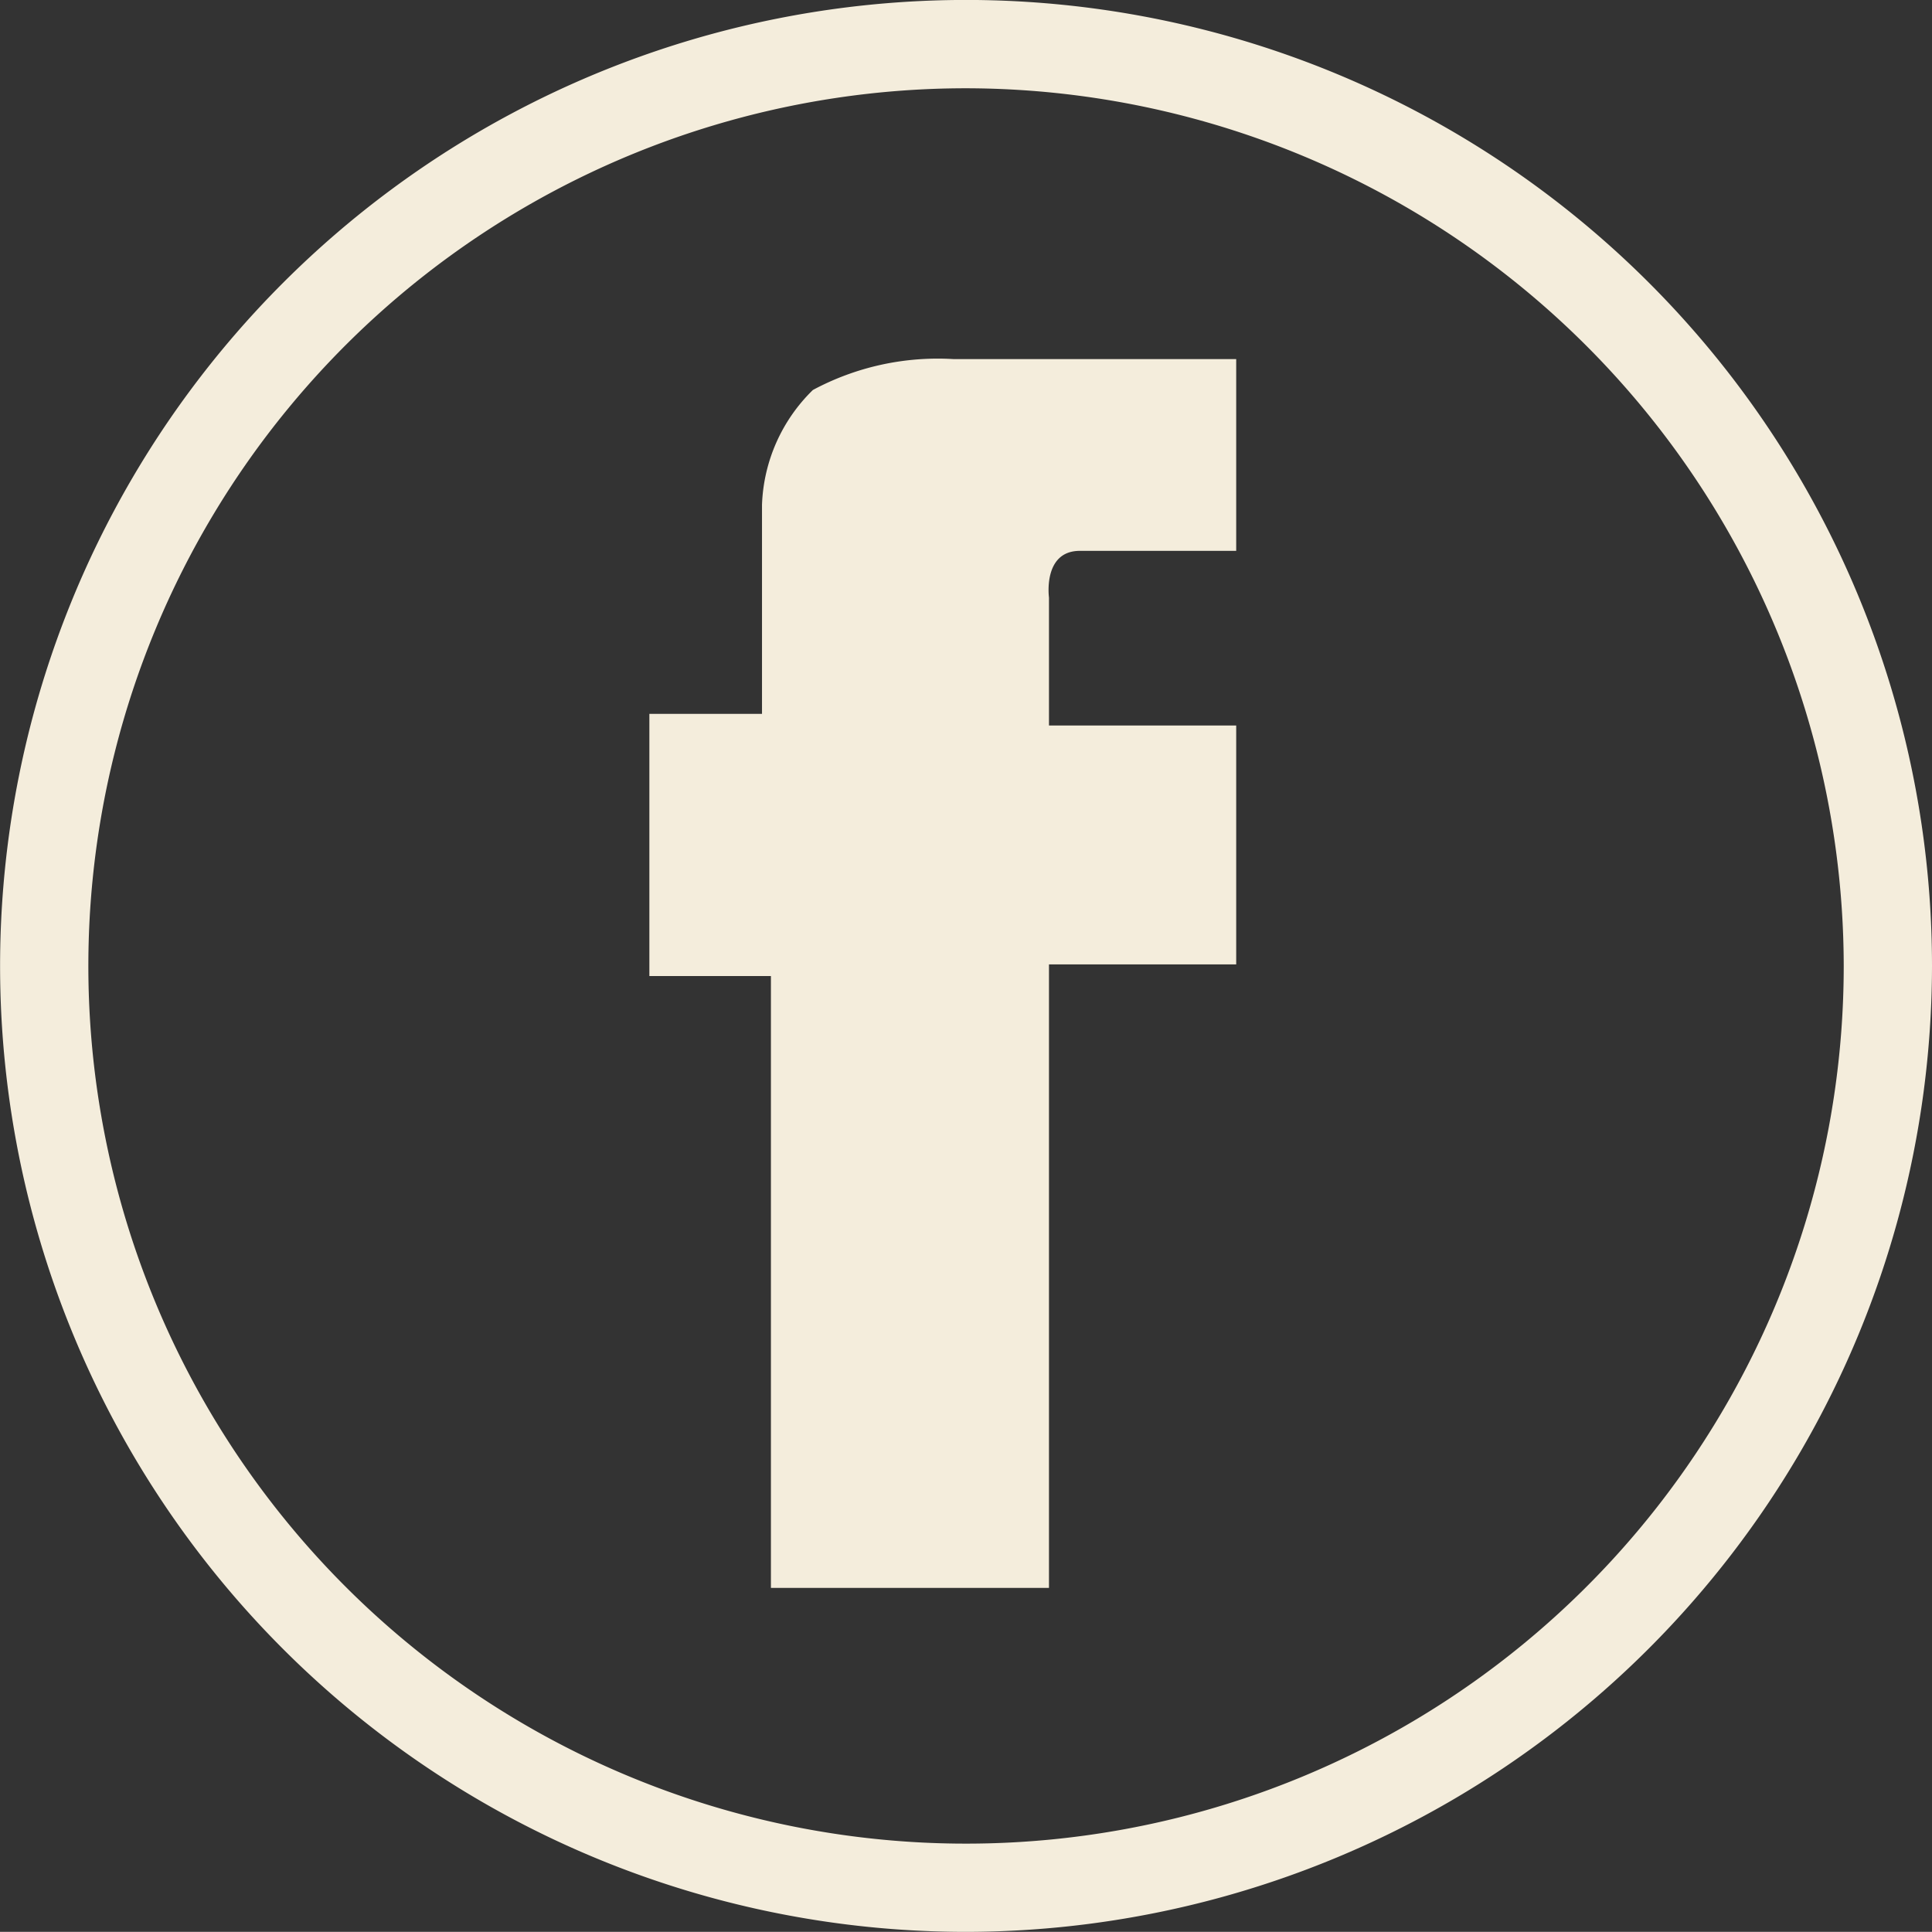
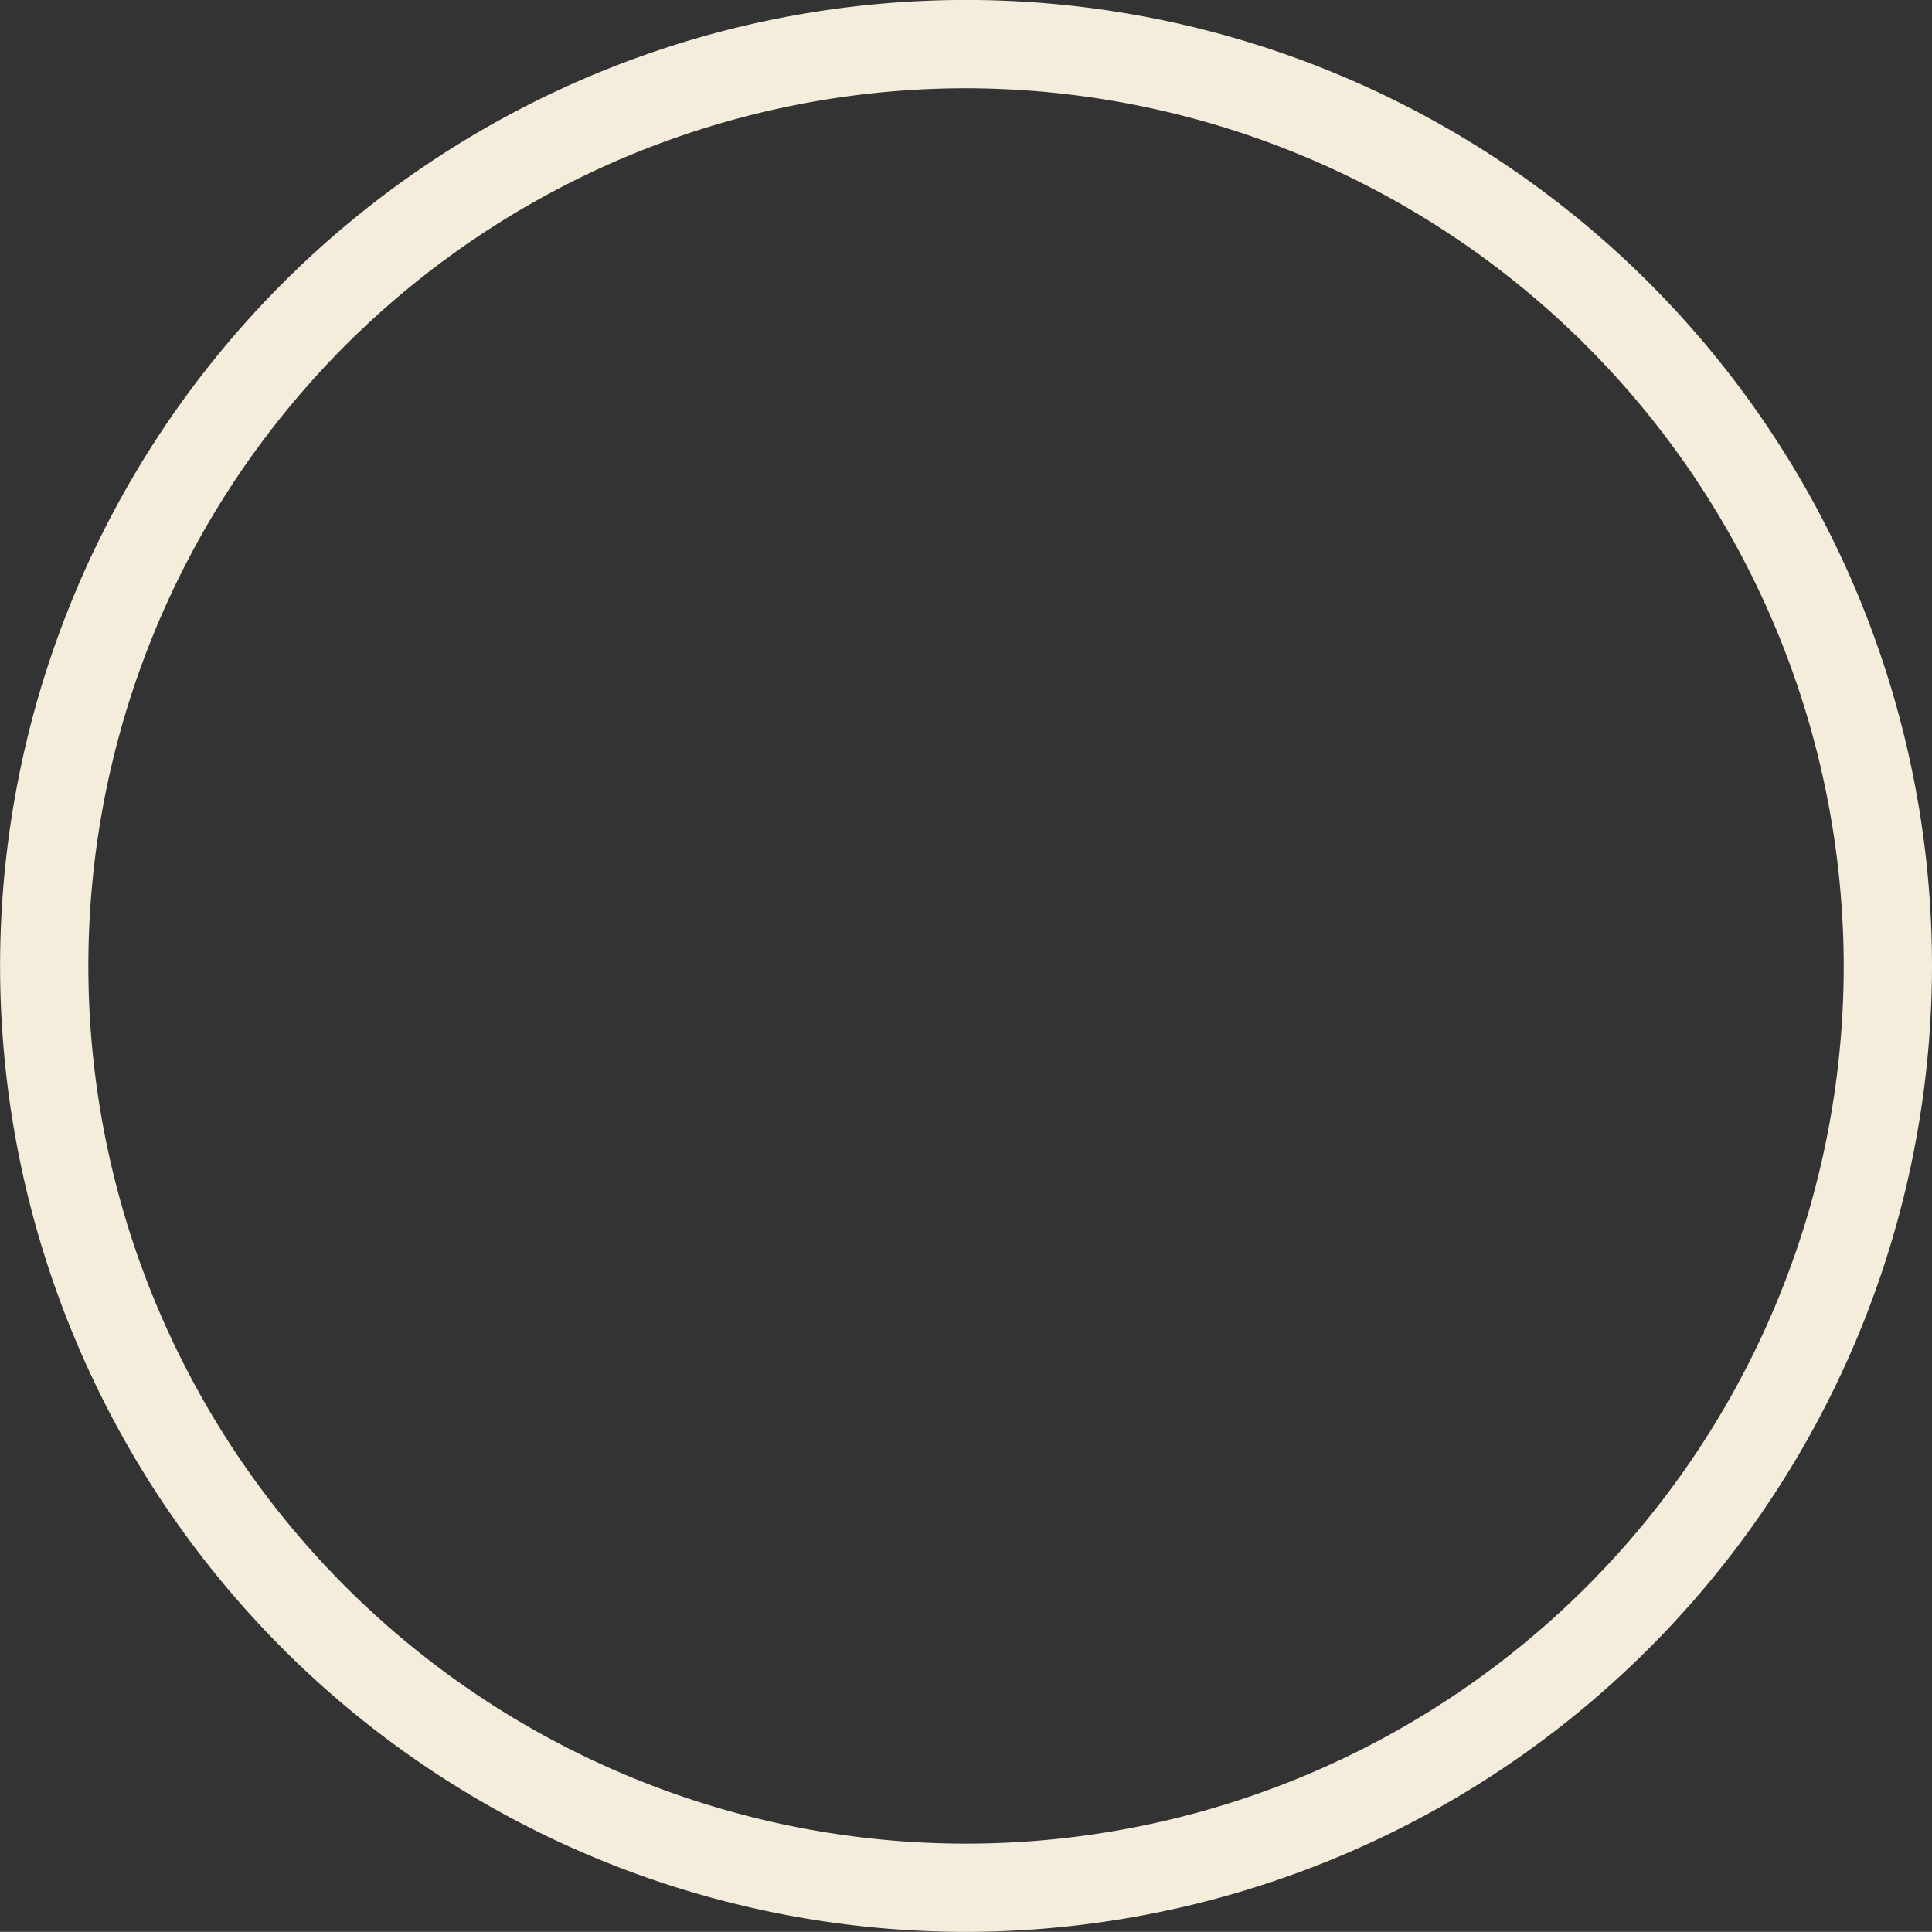
<svg xmlns="http://www.w3.org/2000/svg" width="43.774" height="43.771" viewBox="0 0 43.774 43.771">
  <rect x="0" y="0" width="43.774" height="43.771" fill="#333333" stroke="none" />
  <g transform="translate(-1766.172 -750.25)">
    <path d="M21.894,44.043a21.886,21.886,0,1,1,21.88-21.882,21.913,21.913,0,0,1-21.88,21.882m0-41.771a19.886,19.886,0,1,0,19.88,19.889A19.914,19.914,0,0,0,21.894,2.272" transform="translate(1766.172 749.978)" fill="#f4eddc" />
-     <path d="M28.009,12.753H24.467c-.845,0-.7,1.057-.7,1.057v2.9h4.242v5.413H23.767V36.249h-6.3V22.387H14.713V16.446h2.552V11.708a3.819,3.819,0,0,1,1.153-2.6,5.983,5.983,0,0,1,3.185-.7h6.406Z" transform="translate(1766.172 749.978)" fill="#f4eddc" />
  </g>
</svg>